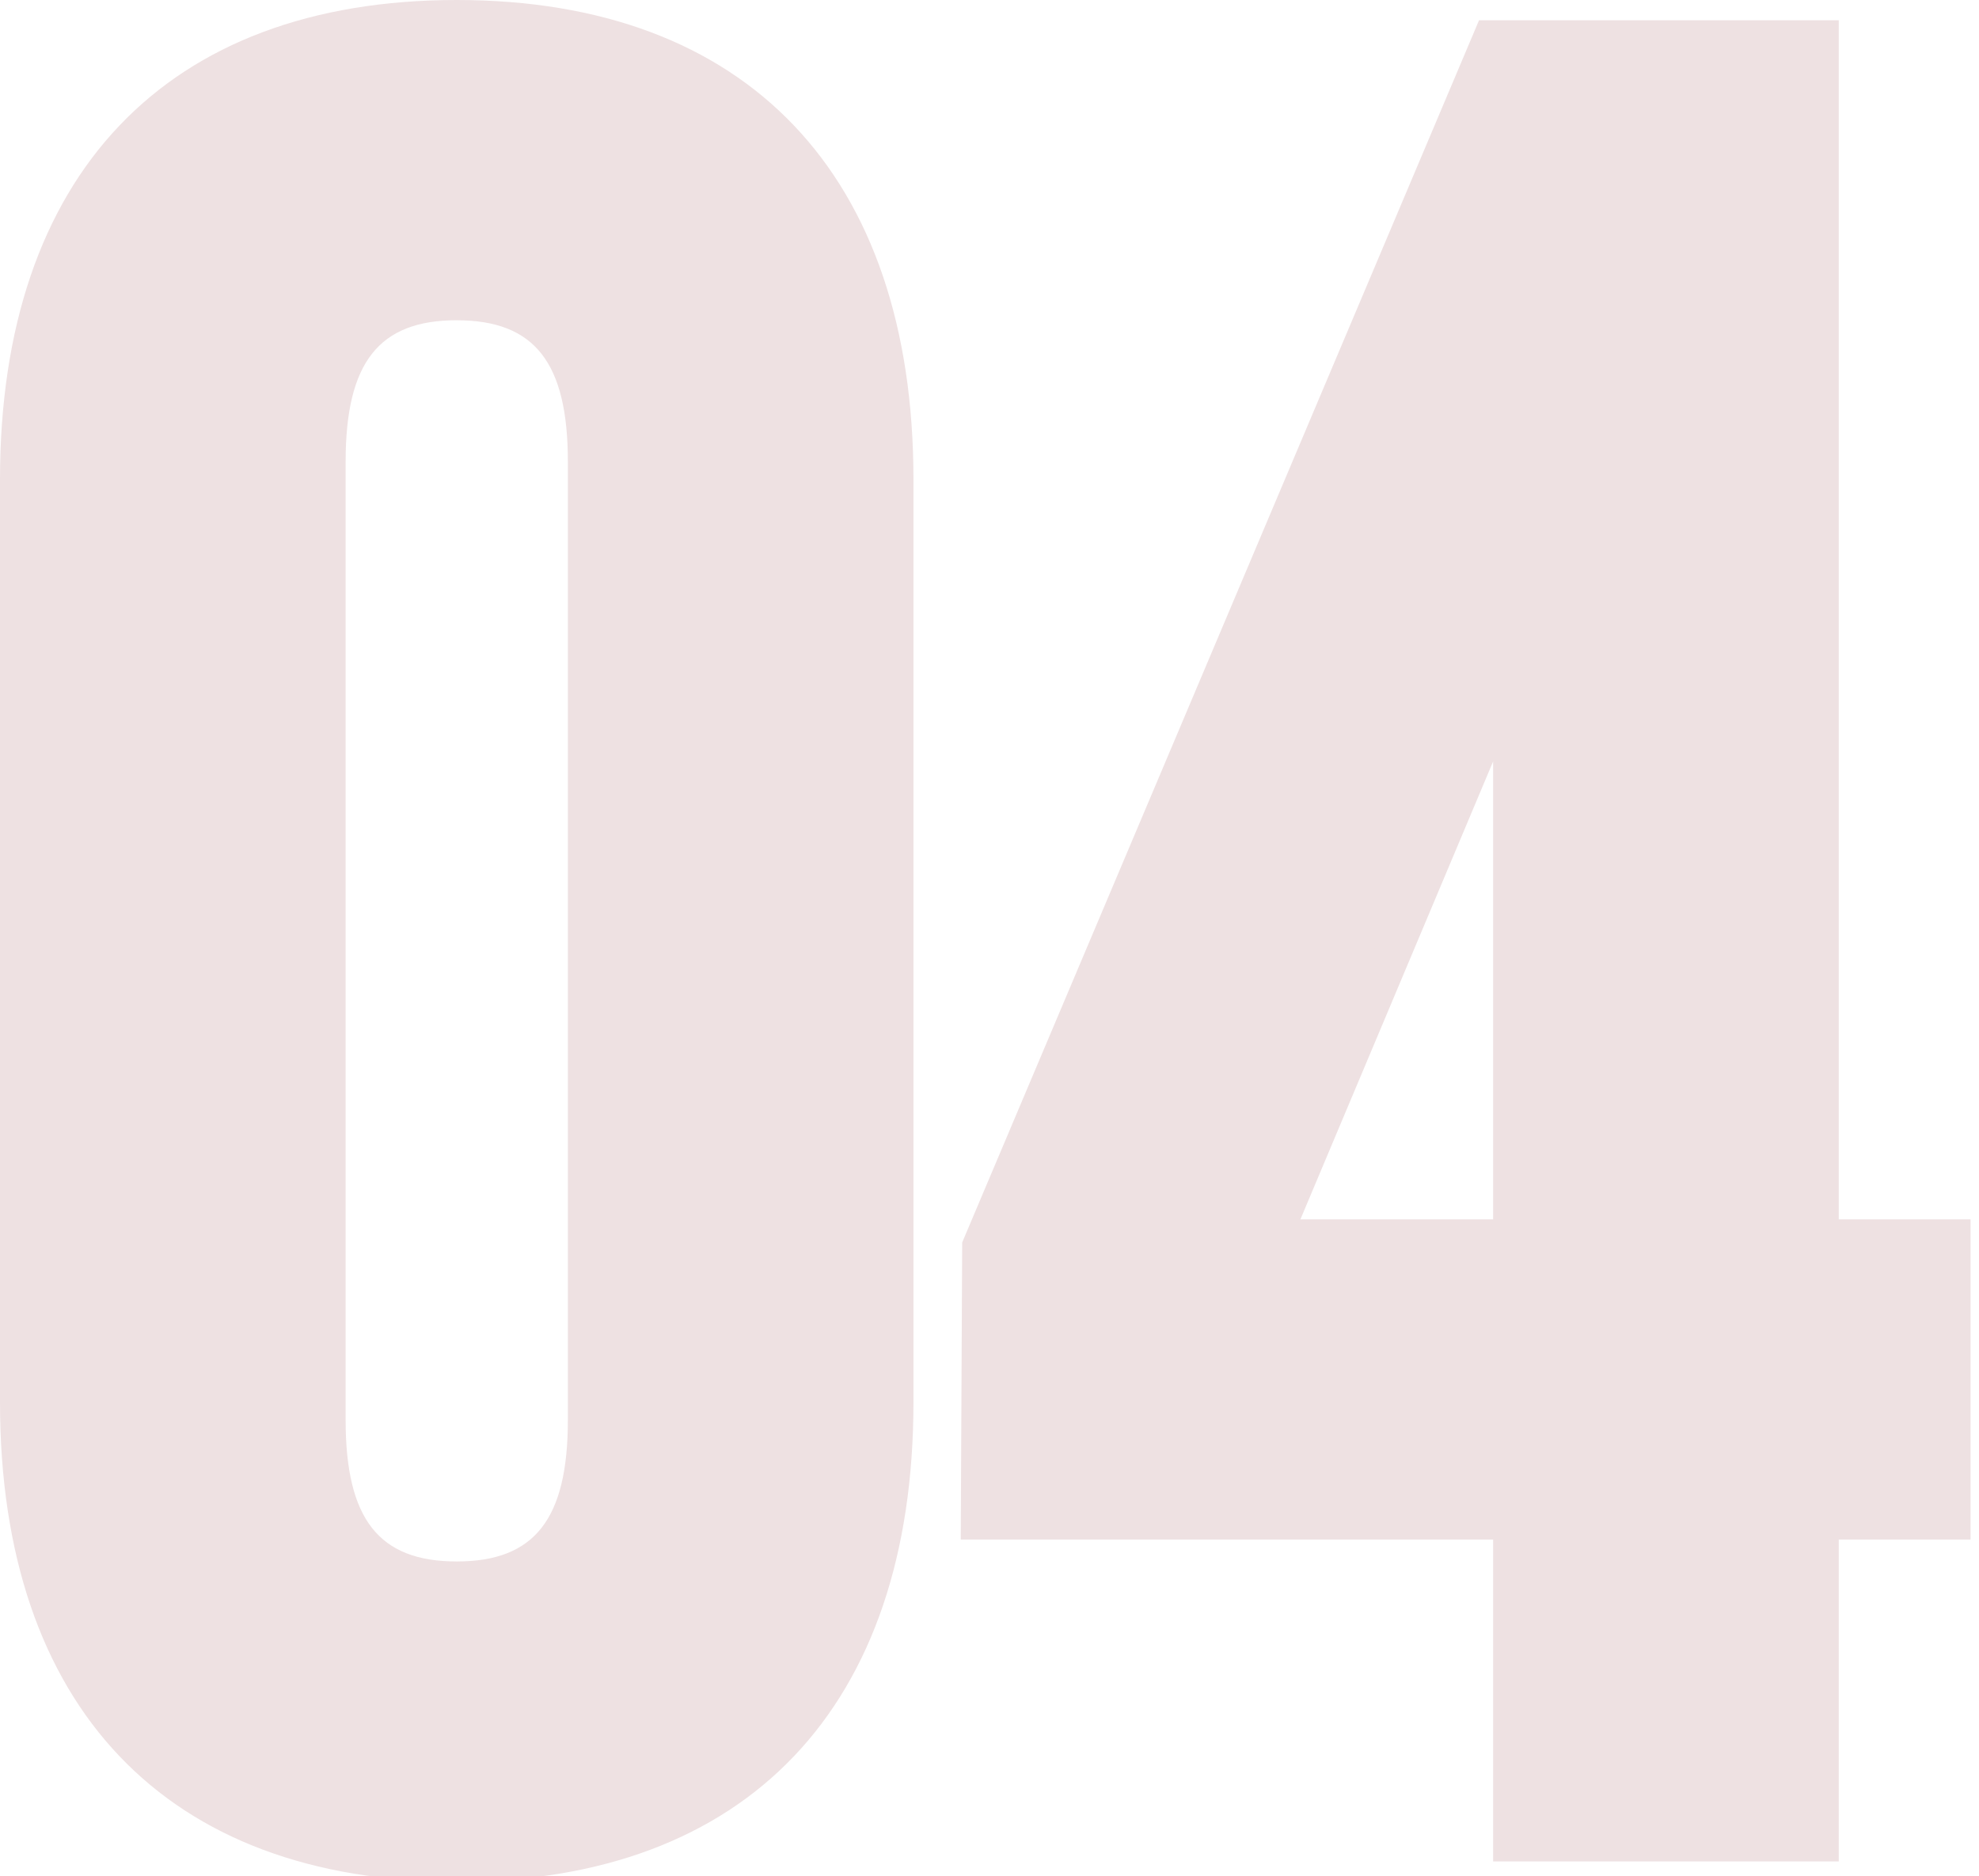
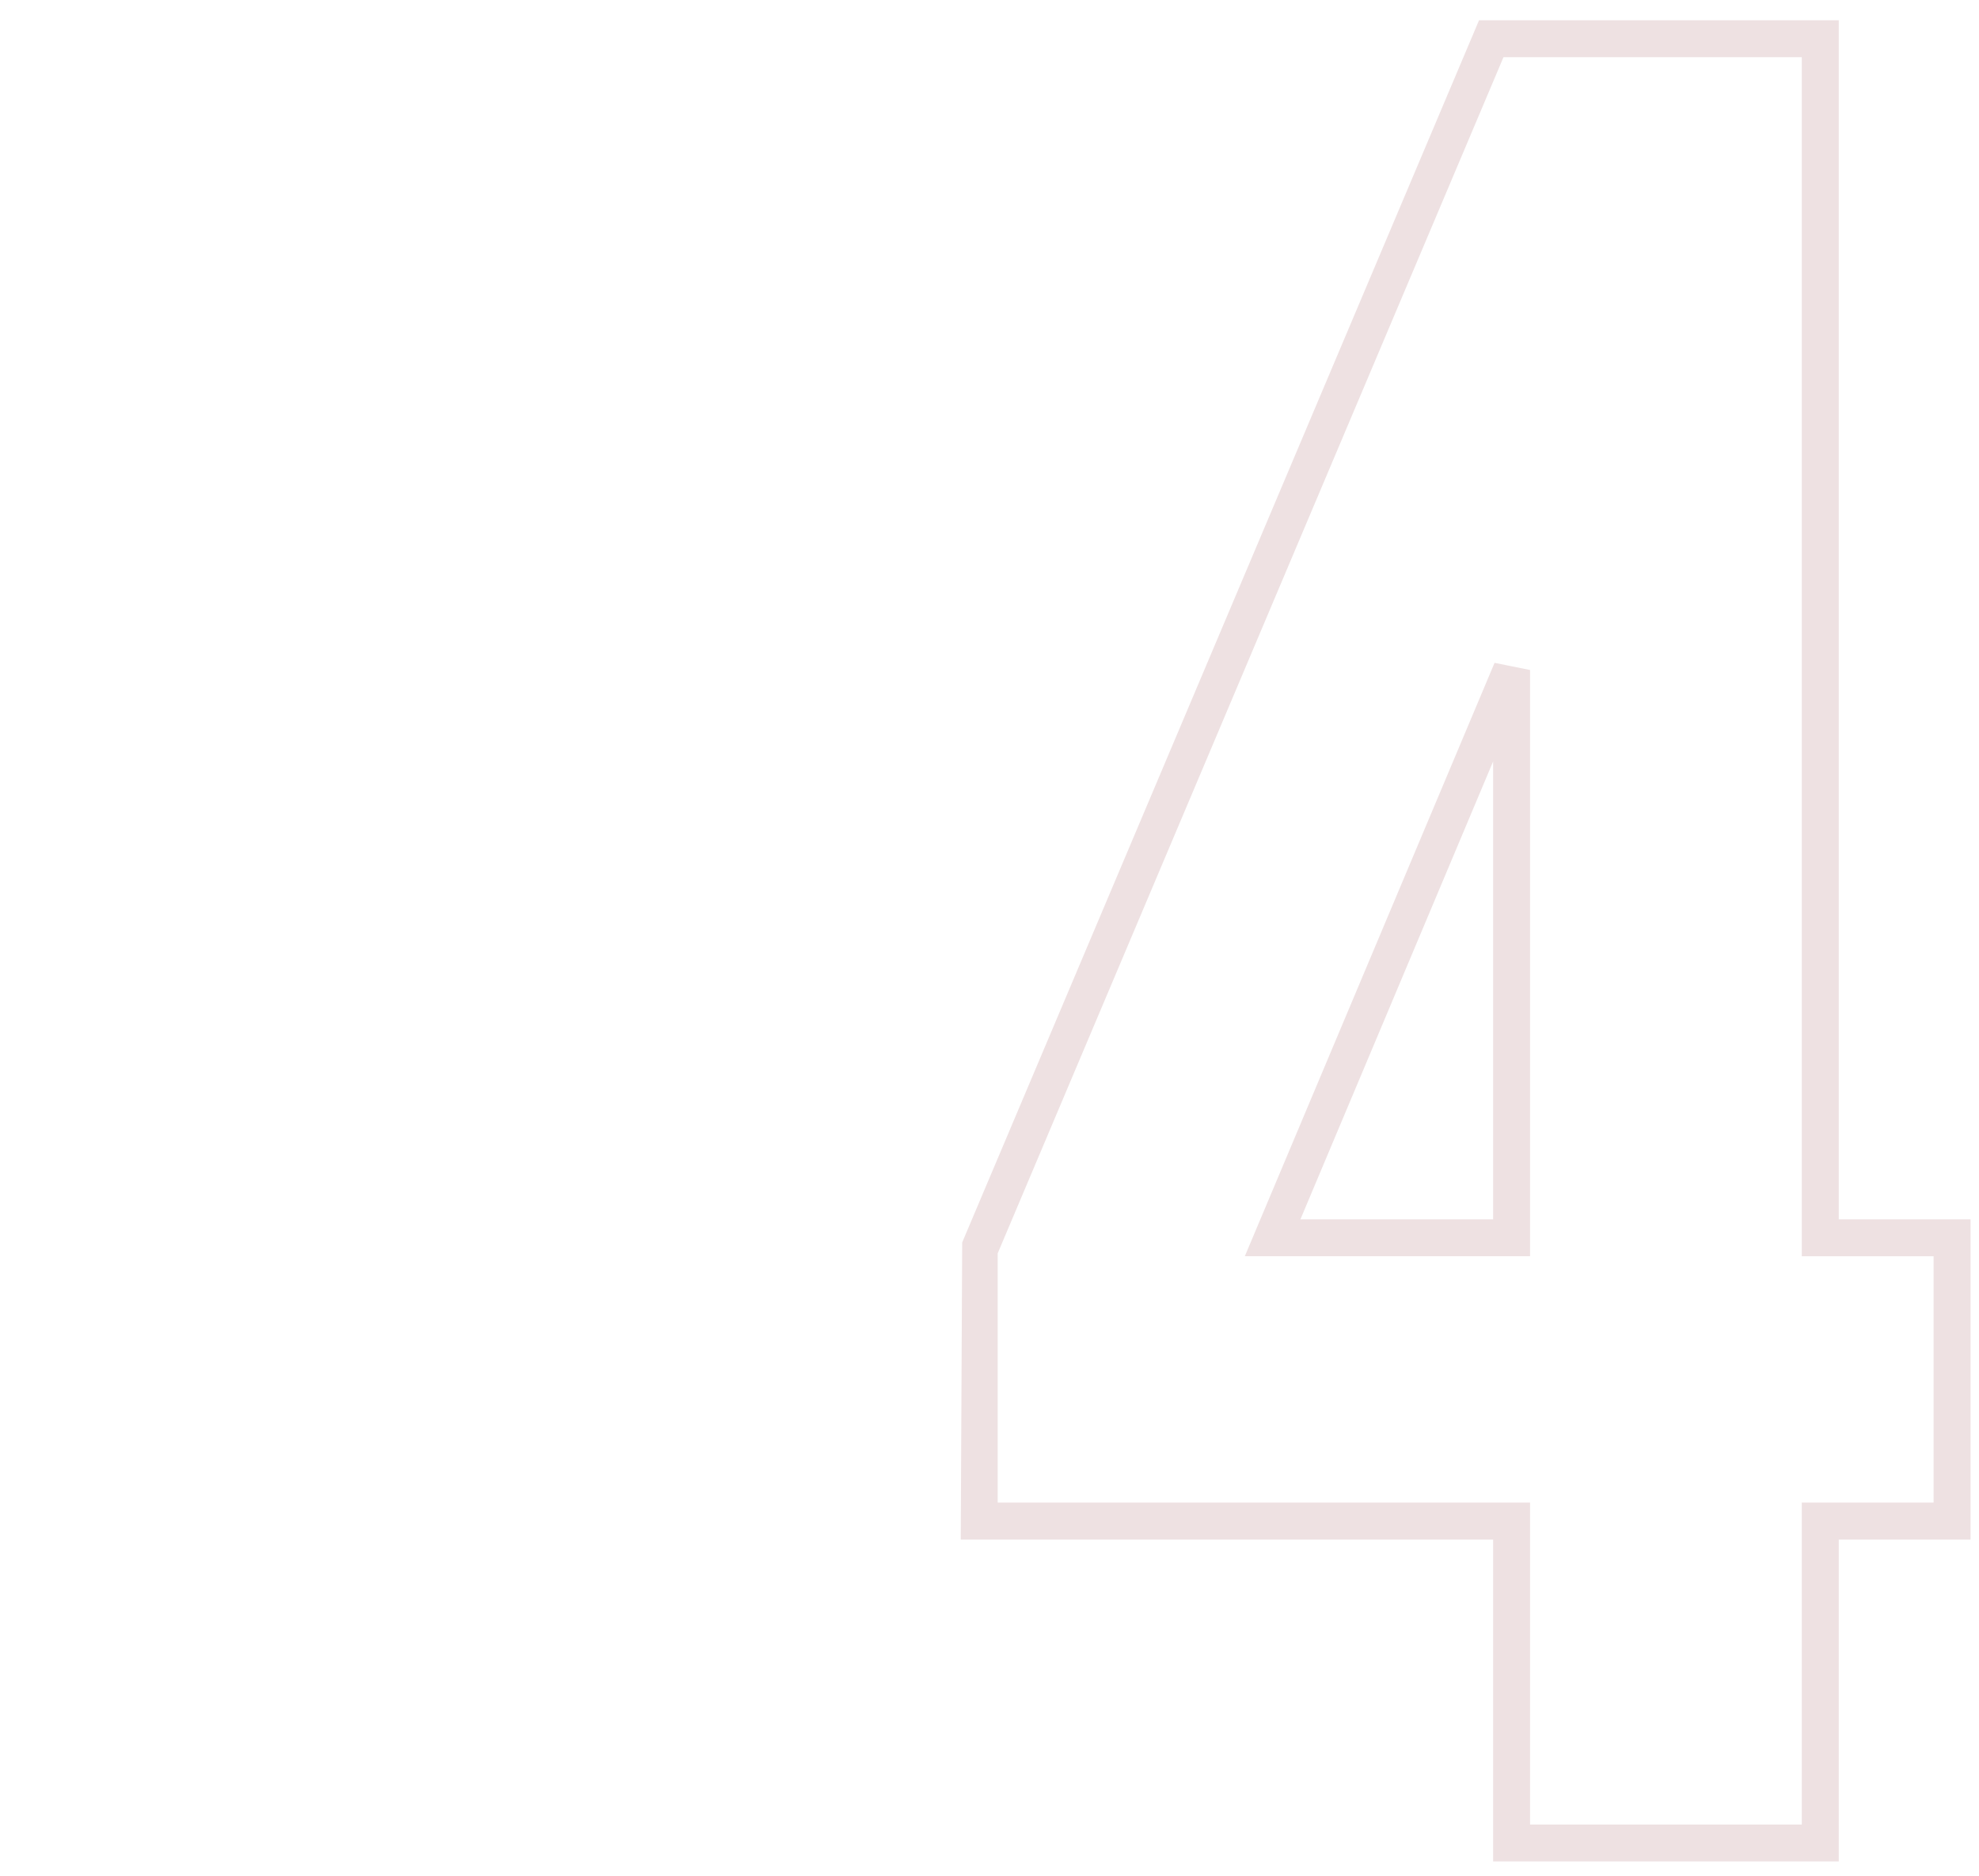
<svg xmlns="http://www.w3.org/2000/svg" id="_レイヤー_1" data-name="レイヤー_1" width="60.391" height="57.25" version="1.1" viewBox="0 0 60.391 57.25">
  <defs>
    <style>
      .st0 {
        fill: #eee1e2;
      }
    </style>
  </defs>
  <g>
-     <path class="st0" d="M13.937.564C5.438.564.563,5.692.563,14.634v28.158c0,8.942,4.874,14.07,13.374,14.07s13.374-5.128,13.374-14.07V14.634C27.311,5.692,22.437.564,13.937.564ZM17.892,14.092v29.241c0,3.331-1.257,4.883-3.954,4.883s-3.954-1.552-3.954-4.883V14.092c0-3.331,1.257-4.883,3.954-4.883s3.954,1.552,3.954,4.883Z" />
-     <path class="st0" d="M13.938,57.426c-8.857,0-13.938-5.334-13.938-14.634V14.634C0,5.334,5.08,0,13.938,0c8.857,0,13.937,5.334,13.937,14.634v28.158c0,9.3-5.08,14.634-13.937,14.634ZM13.938,1.127C5.796,1.127,1.127,6.05,1.127,14.634v28.158c0,8.584,4.669,13.507,12.811,13.507s12.81-4.923,12.81-13.507V14.634c0-8.584-4.669-13.507-12.81-13.507ZM13.938,48.78c-3.04,0-4.518-1.781-4.518-5.446V14.092c0-3.664,1.478-5.445,4.518-5.445s4.518,1.781,4.518,5.445v29.242c0,3.665-1.478,5.446-4.518,5.446ZM13.938,9.773c-2.377,0-3.391,1.291-3.391,4.318v29.242c0,3.027,1.014,4.319,3.391,4.319,2.376,0,3.391-1.292,3.391-4.319V14.092c0-3.027-1.014-4.318-3.391-4.318Z" />
-   </g>
+     </g>
  <g>
-     <path class="st0" d="M55.547,37.773V1.183h-10.04l-15.625,36.953v8.283h16.245v9.825h9.419v-9.825h4.023v-8.646h-4.023ZM38.836,37.773l7.292-17.326v17.326h-7.292Z" />
    <path class="st0" d="M56.11,56.807h-10.546v-9.824h-16.246l.044-9.066L45.134.619h10.977v36.591h4.022v9.772h-4.022v9.824ZM46.691,55.68h8.292v-9.824h4.022v-7.519h-4.022V1.746h-9.103l-15.435,36.504v7.605h16.246v9.824ZM46.691,38.337h-8.704l7.621-18.109,1.083.219v17.891ZM39.684,37.21h5.88v-13.973l-5.88,13.973Z" />
  </g>
</svg>